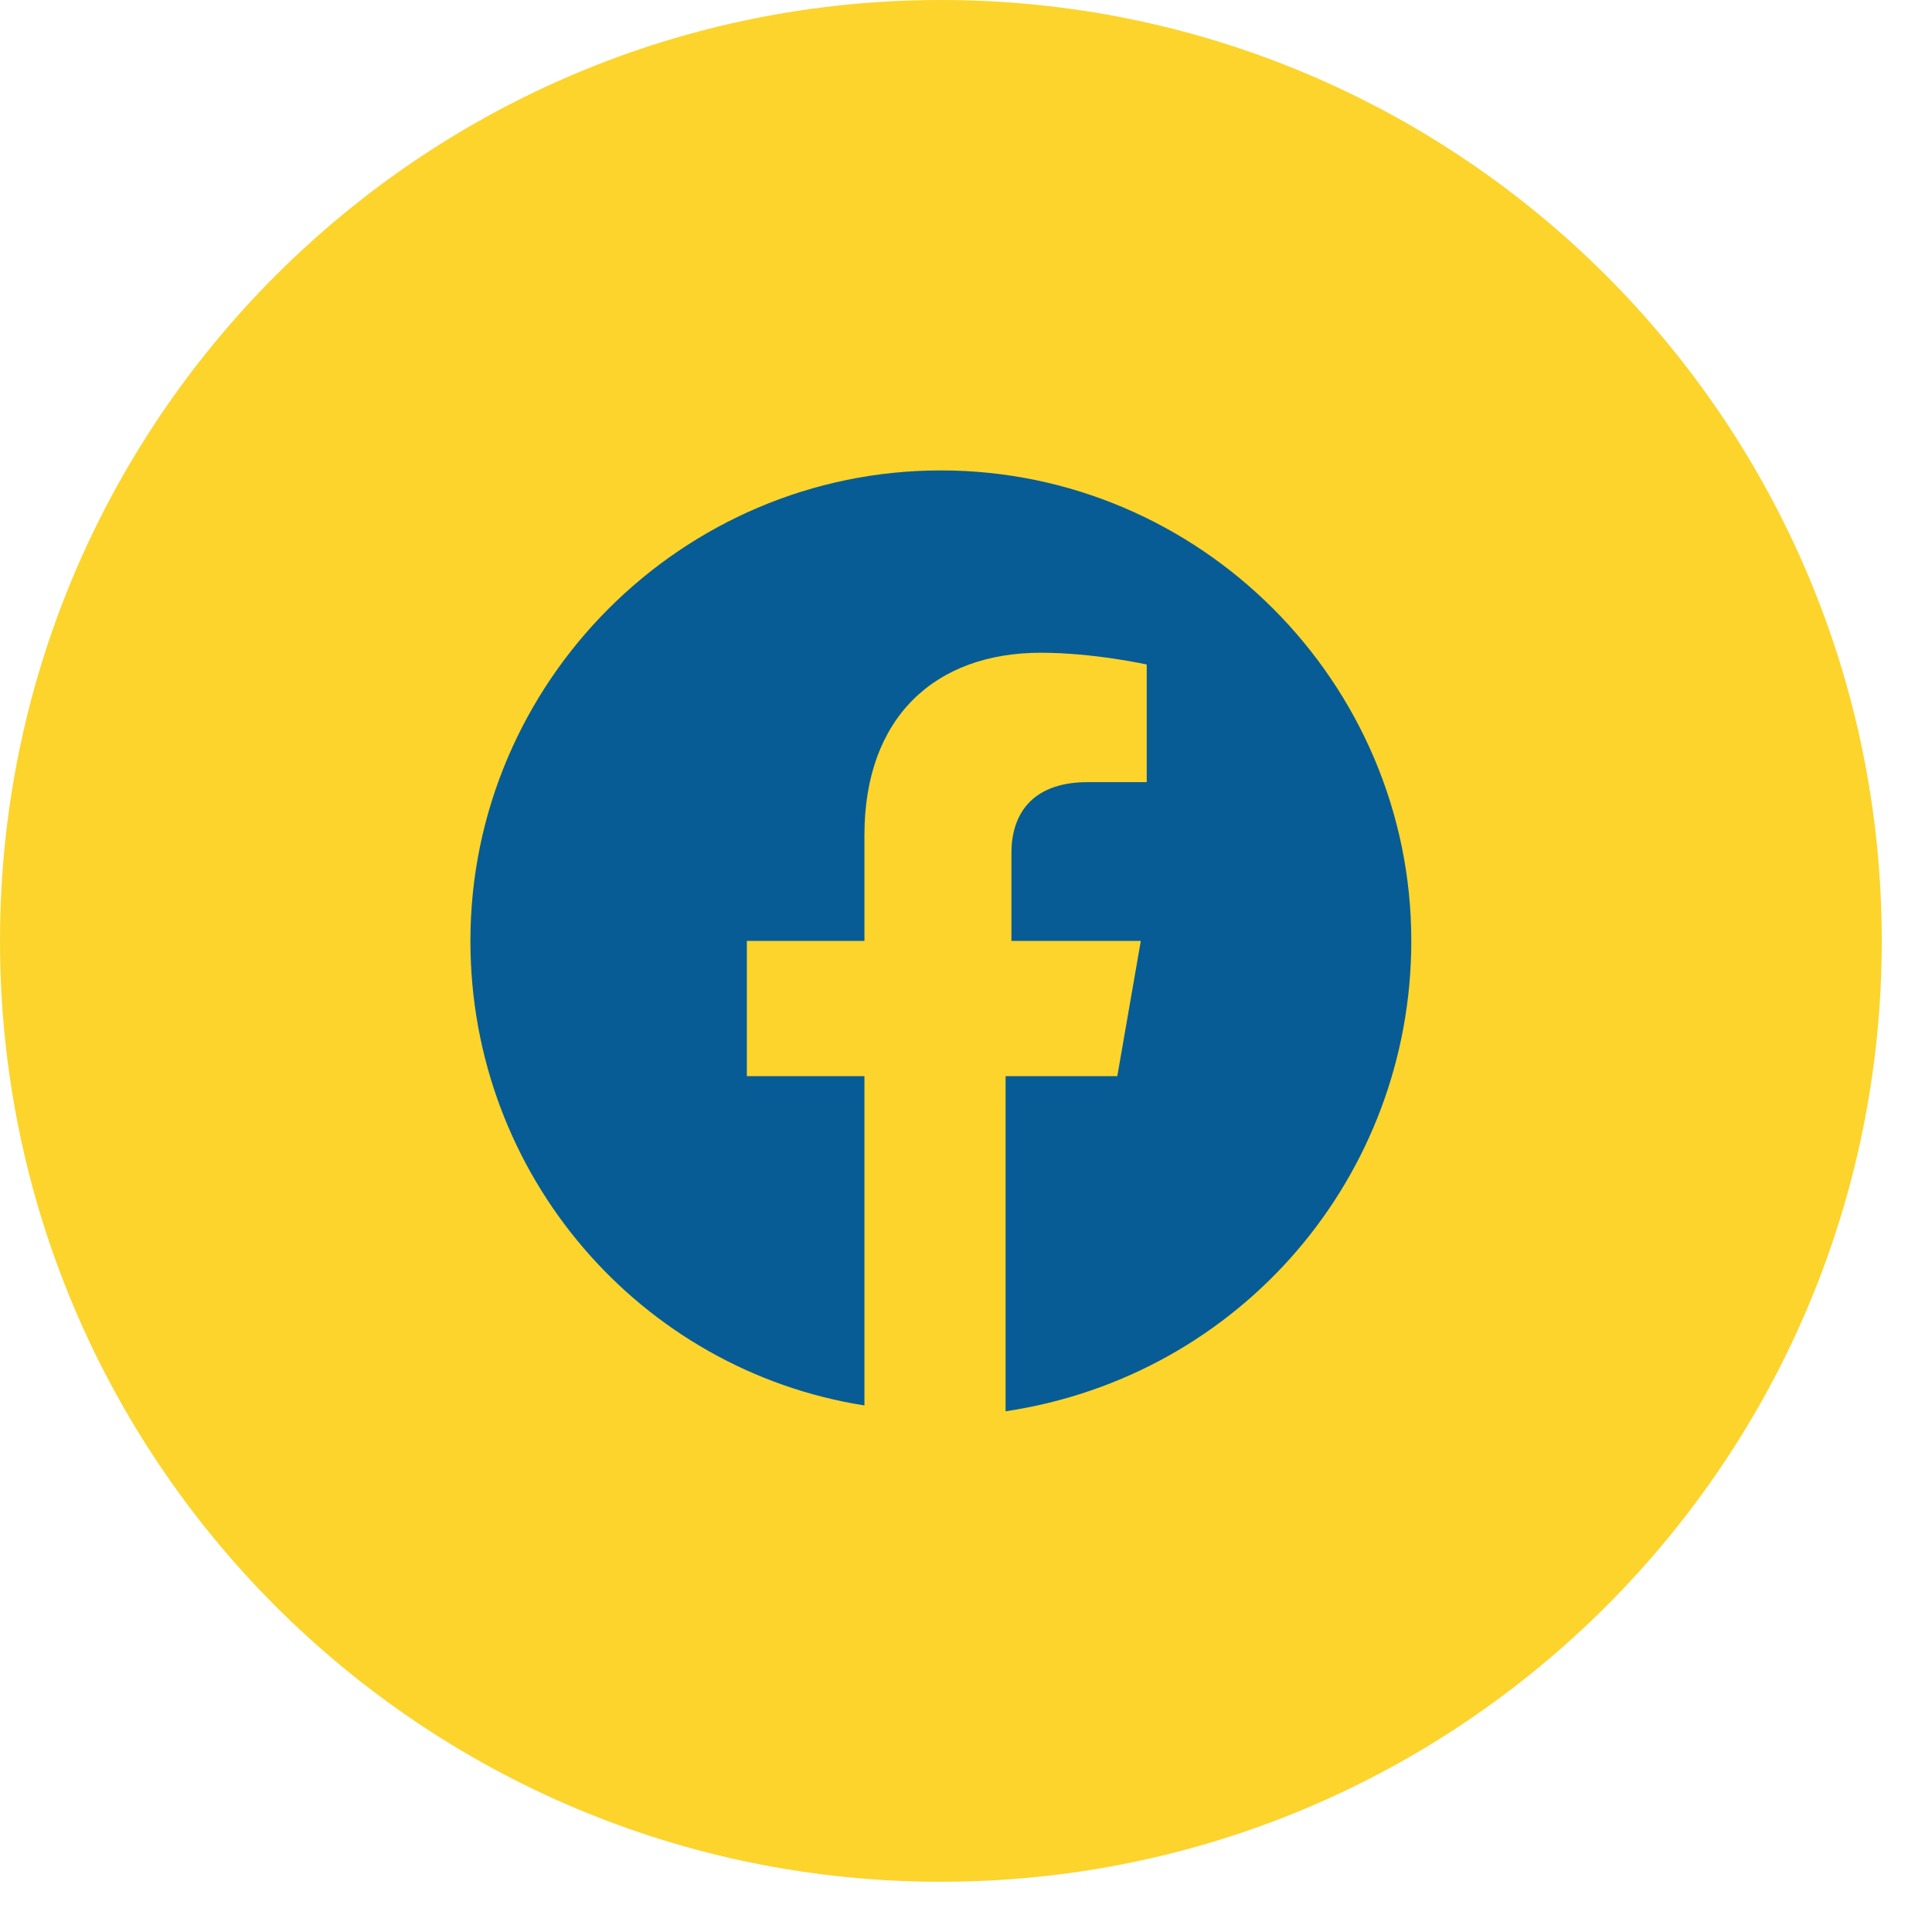
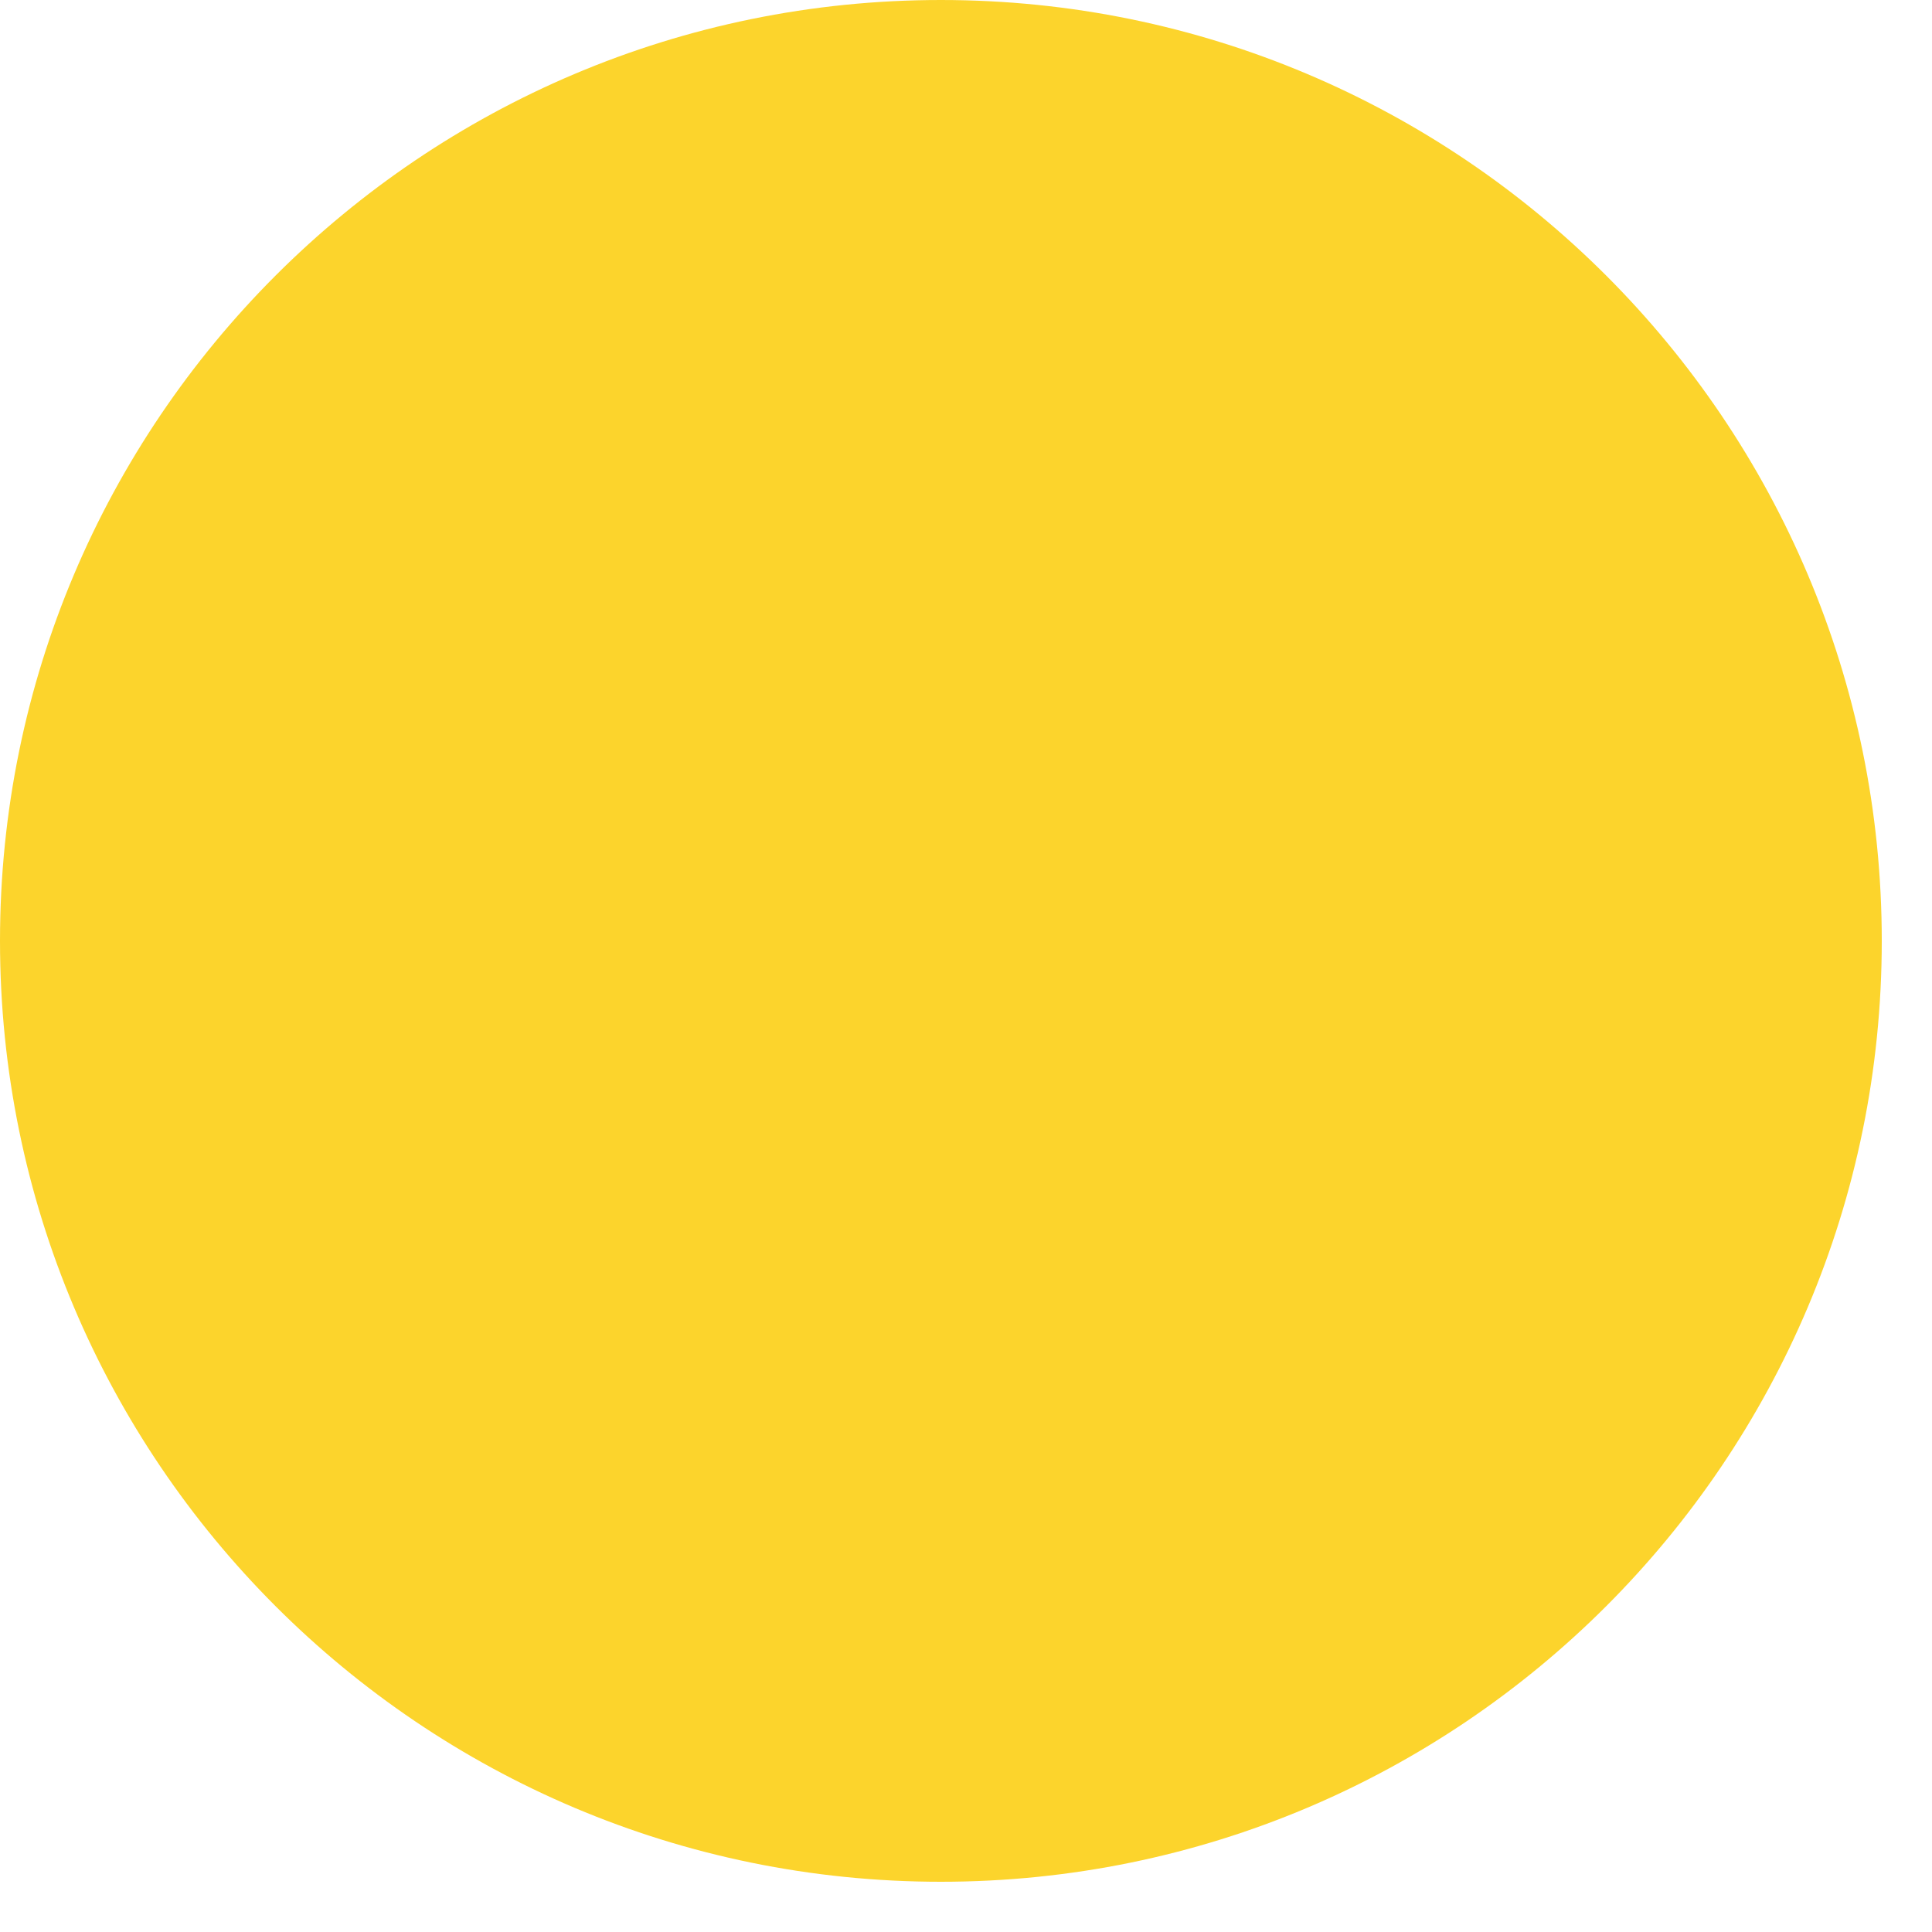
<svg xmlns="http://www.w3.org/2000/svg" width="35" height="35" viewBox="0 0 35 35" fill="none">
  <path d="M0 17.045C0 26.459 7.631 34.09 17.045 34.09C26.459 34.09 34.09 26.459 34.09 17.045C34.09 7.631 26.459 0 17.045 0C7.631 0 0 7.631 0 17.045Z" fill="#FCD42C" />
-   <path d="M25.567 17.045C25.567 12.358 21.732 8.522 17.045 8.522C12.358 8.522 8.522 12.358 8.522 17.045C8.522 21.306 11.612 24.822 15.66 25.461V19.495H13.53V17.045H15.66V15.127C15.66 12.997 16.939 11.825 18.856 11.825C19.815 11.825 20.774 12.038 20.774 12.038V14.169H19.708C18.643 14.169 18.323 14.808 18.323 15.447V17.045H20.667L20.241 19.495H18.217V25.567C22.478 24.928 25.567 21.306 25.567 17.045Z" fill="#075C95" />
</svg>